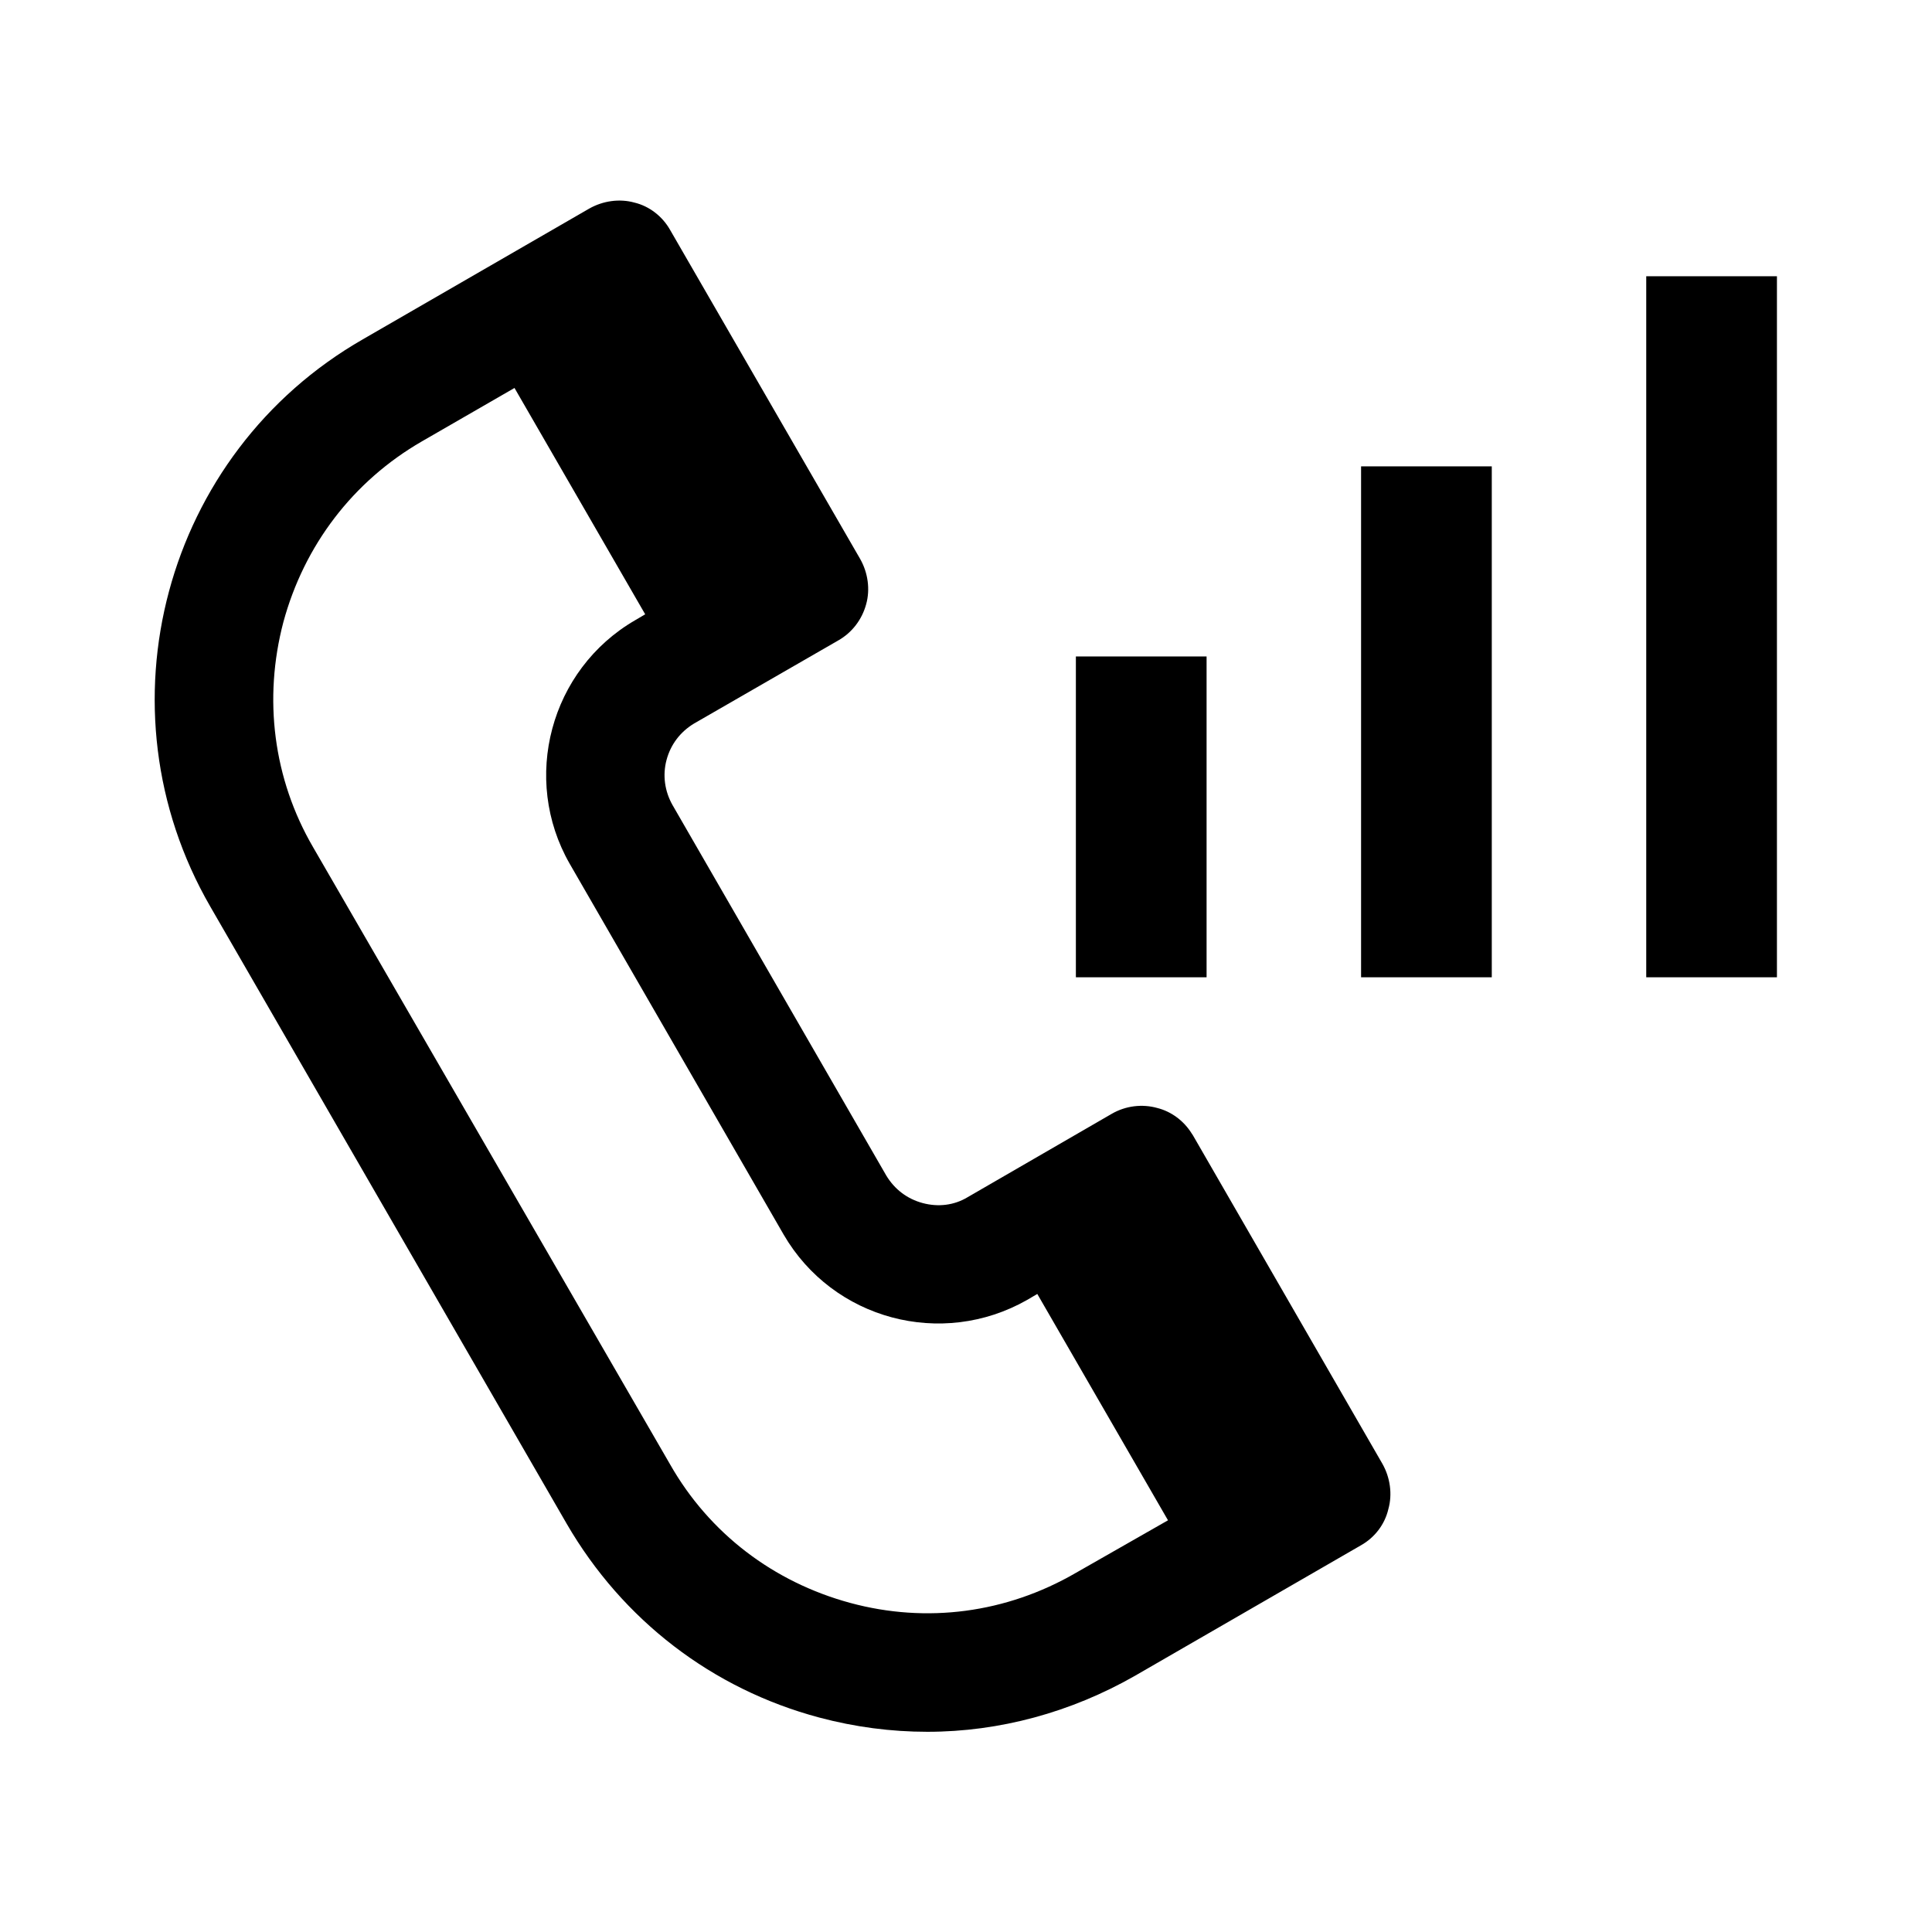
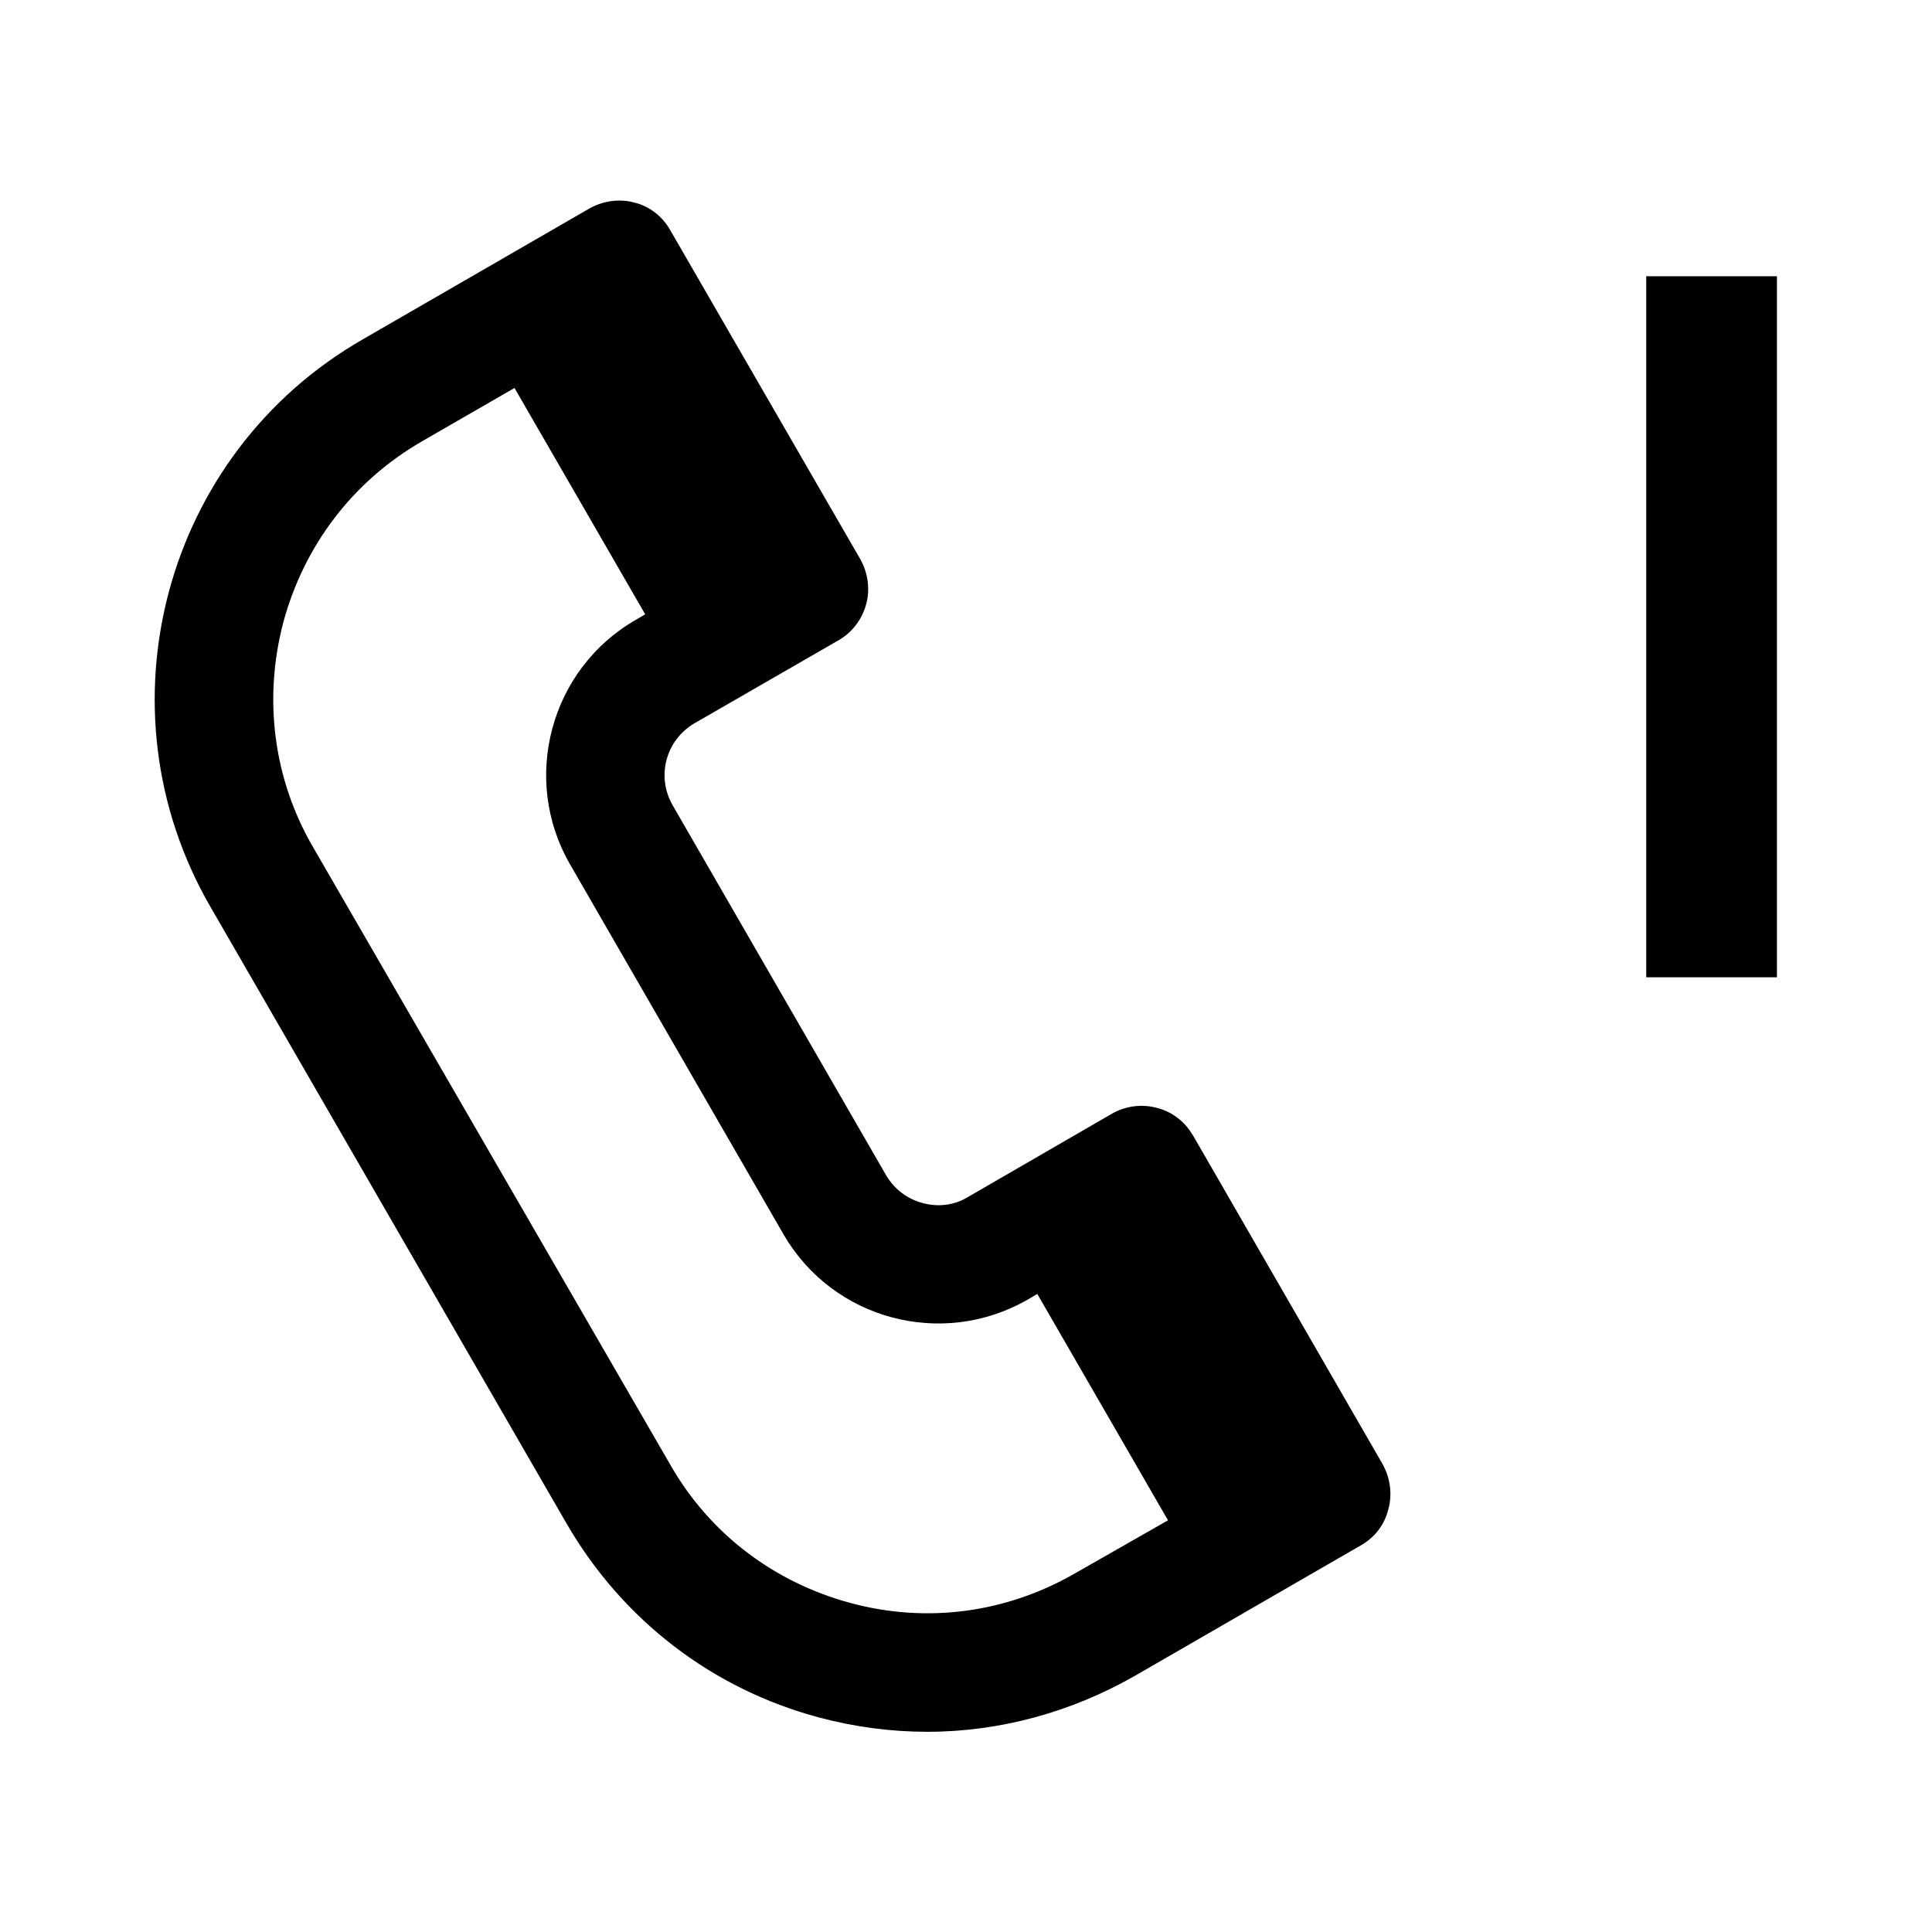
<svg xmlns="http://www.w3.org/2000/svg" fill="#000000" width="800px" height="800px" version="1.1" viewBox="144 144 512 512">
  <g>
    <path d="m460.14 444.87-0.316-0.473c-2.047-3.305-5.352-5.824-9.133-6.769-3.938-1.102-8.344-0.629-12.121 1.574l-38.102 22.043c-3.621 2.203-7.871 2.676-11.965 1.574-4.094-1.102-7.398-3.621-9.605-7.242l-56.68-98.242c-2.047-3.621-2.676-7.871-1.574-11.965 1.102-4.094 3.621-7.398 7.242-9.605l38.258-22.043c3.621-2.047 6.297-5.512 7.398-9.605 1.102-3.938 0.473-8.344-1.574-11.965l-50.383-87.223c-2.047-3.621-5.512-6.297-9.445-7.242-3.938-1.102-8.344-0.473-11.965 1.574l-59.984 34.637c-52.738 30.234-70.844 97.773-40.457 150.36l94.465 163.58c14.801 25.504 38.574 43.77 66.914 51.324 9.445 2.519 19.051 3.777 28.652 3.777 19.207 0 38.102-5.195 54.945-14.801l59.984-34.637c3.621-2.047 6.297-5.512 7.242-9.605 1.102-3.938 0.473-8.344-1.574-11.965zm-31.172 116.04c-18.262 10.547-39.359 13.383-59.672 7.871-20.309-5.512-37.312-18.422-47.703-36.684l-94.621-163.58c-10.547-18.105-13.227-39.359-7.871-59.672 5.512-20.309 18.422-37.312 36.684-47.863l24.562-14.168 34.637 59.984-2.676 1.574c-22.516 13.066-30.23 42.035-17.32 64.551l56.68 98.242c13.066 22.516 41.879 30.23 64.551 17.32l2.676-1.574 34.637 59.984z" />
-     <path d="m429.12 317.97h34.637v85.02h-34.637z" />
-     <path d="m504.7 267.59h34.637v135.4h-34.637z" />
    <path d="m580.27 217.21h34.637v185.78h-34.637z" />
  </g>
</svg>